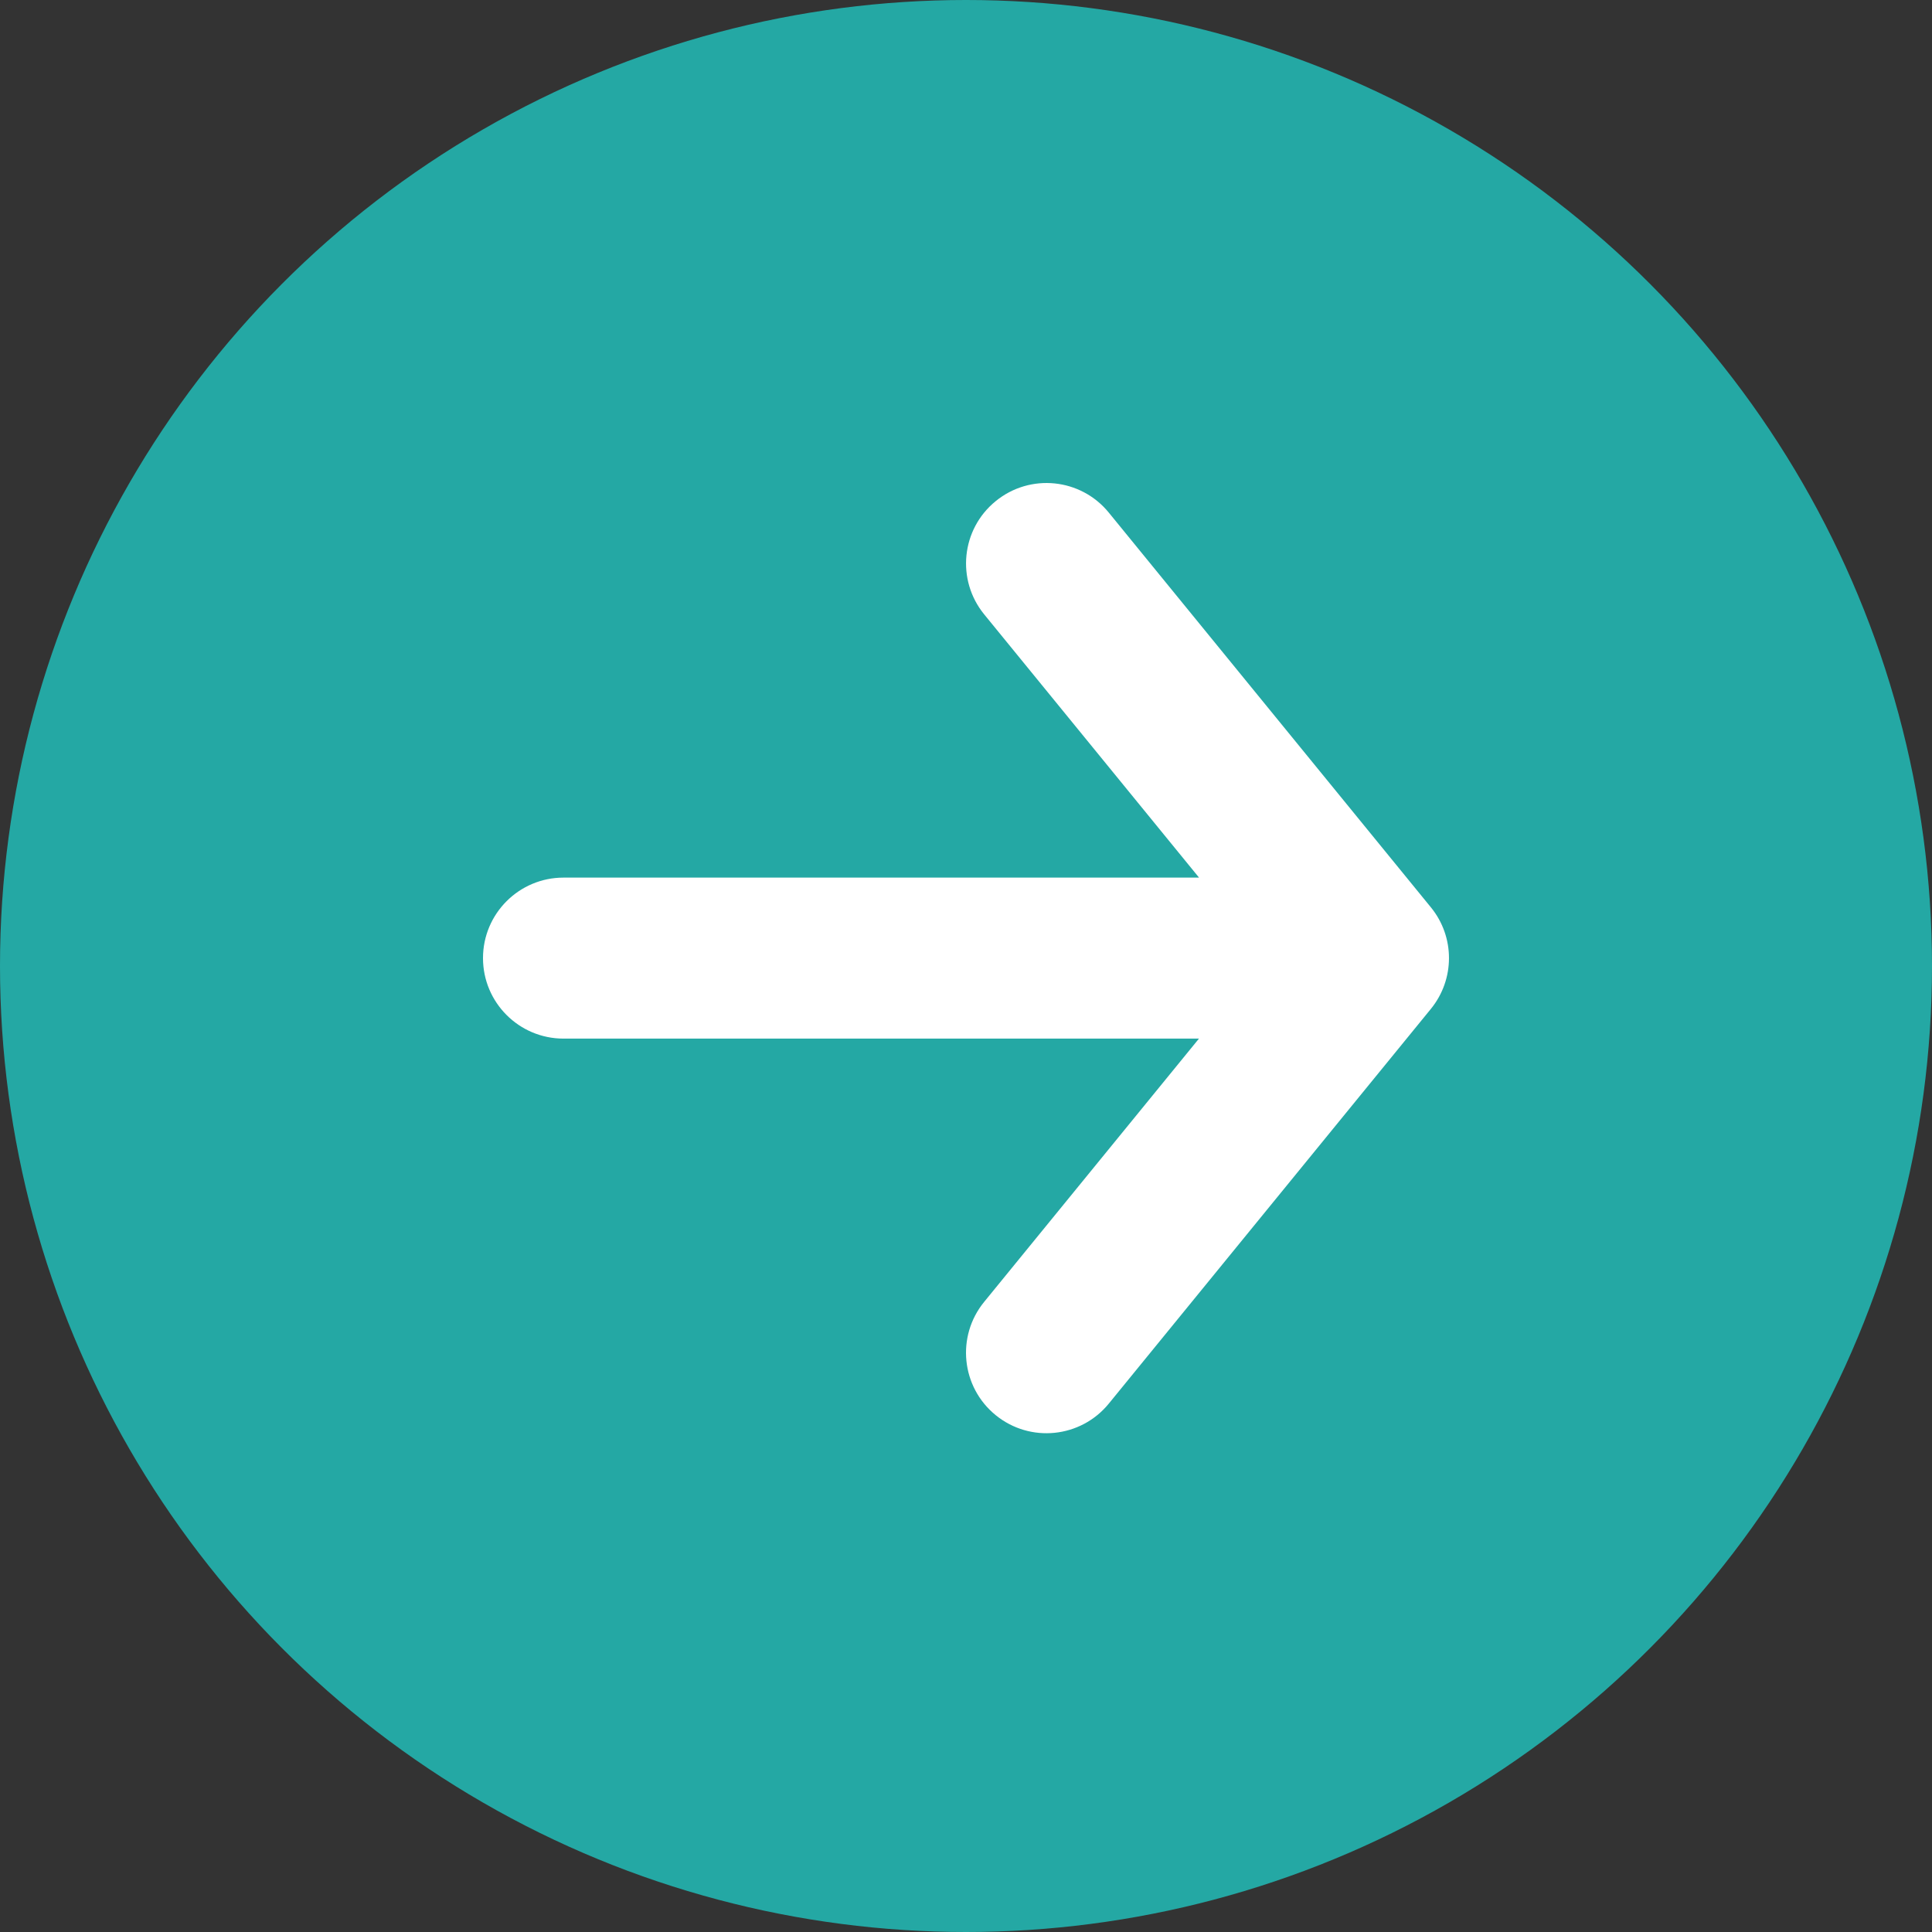
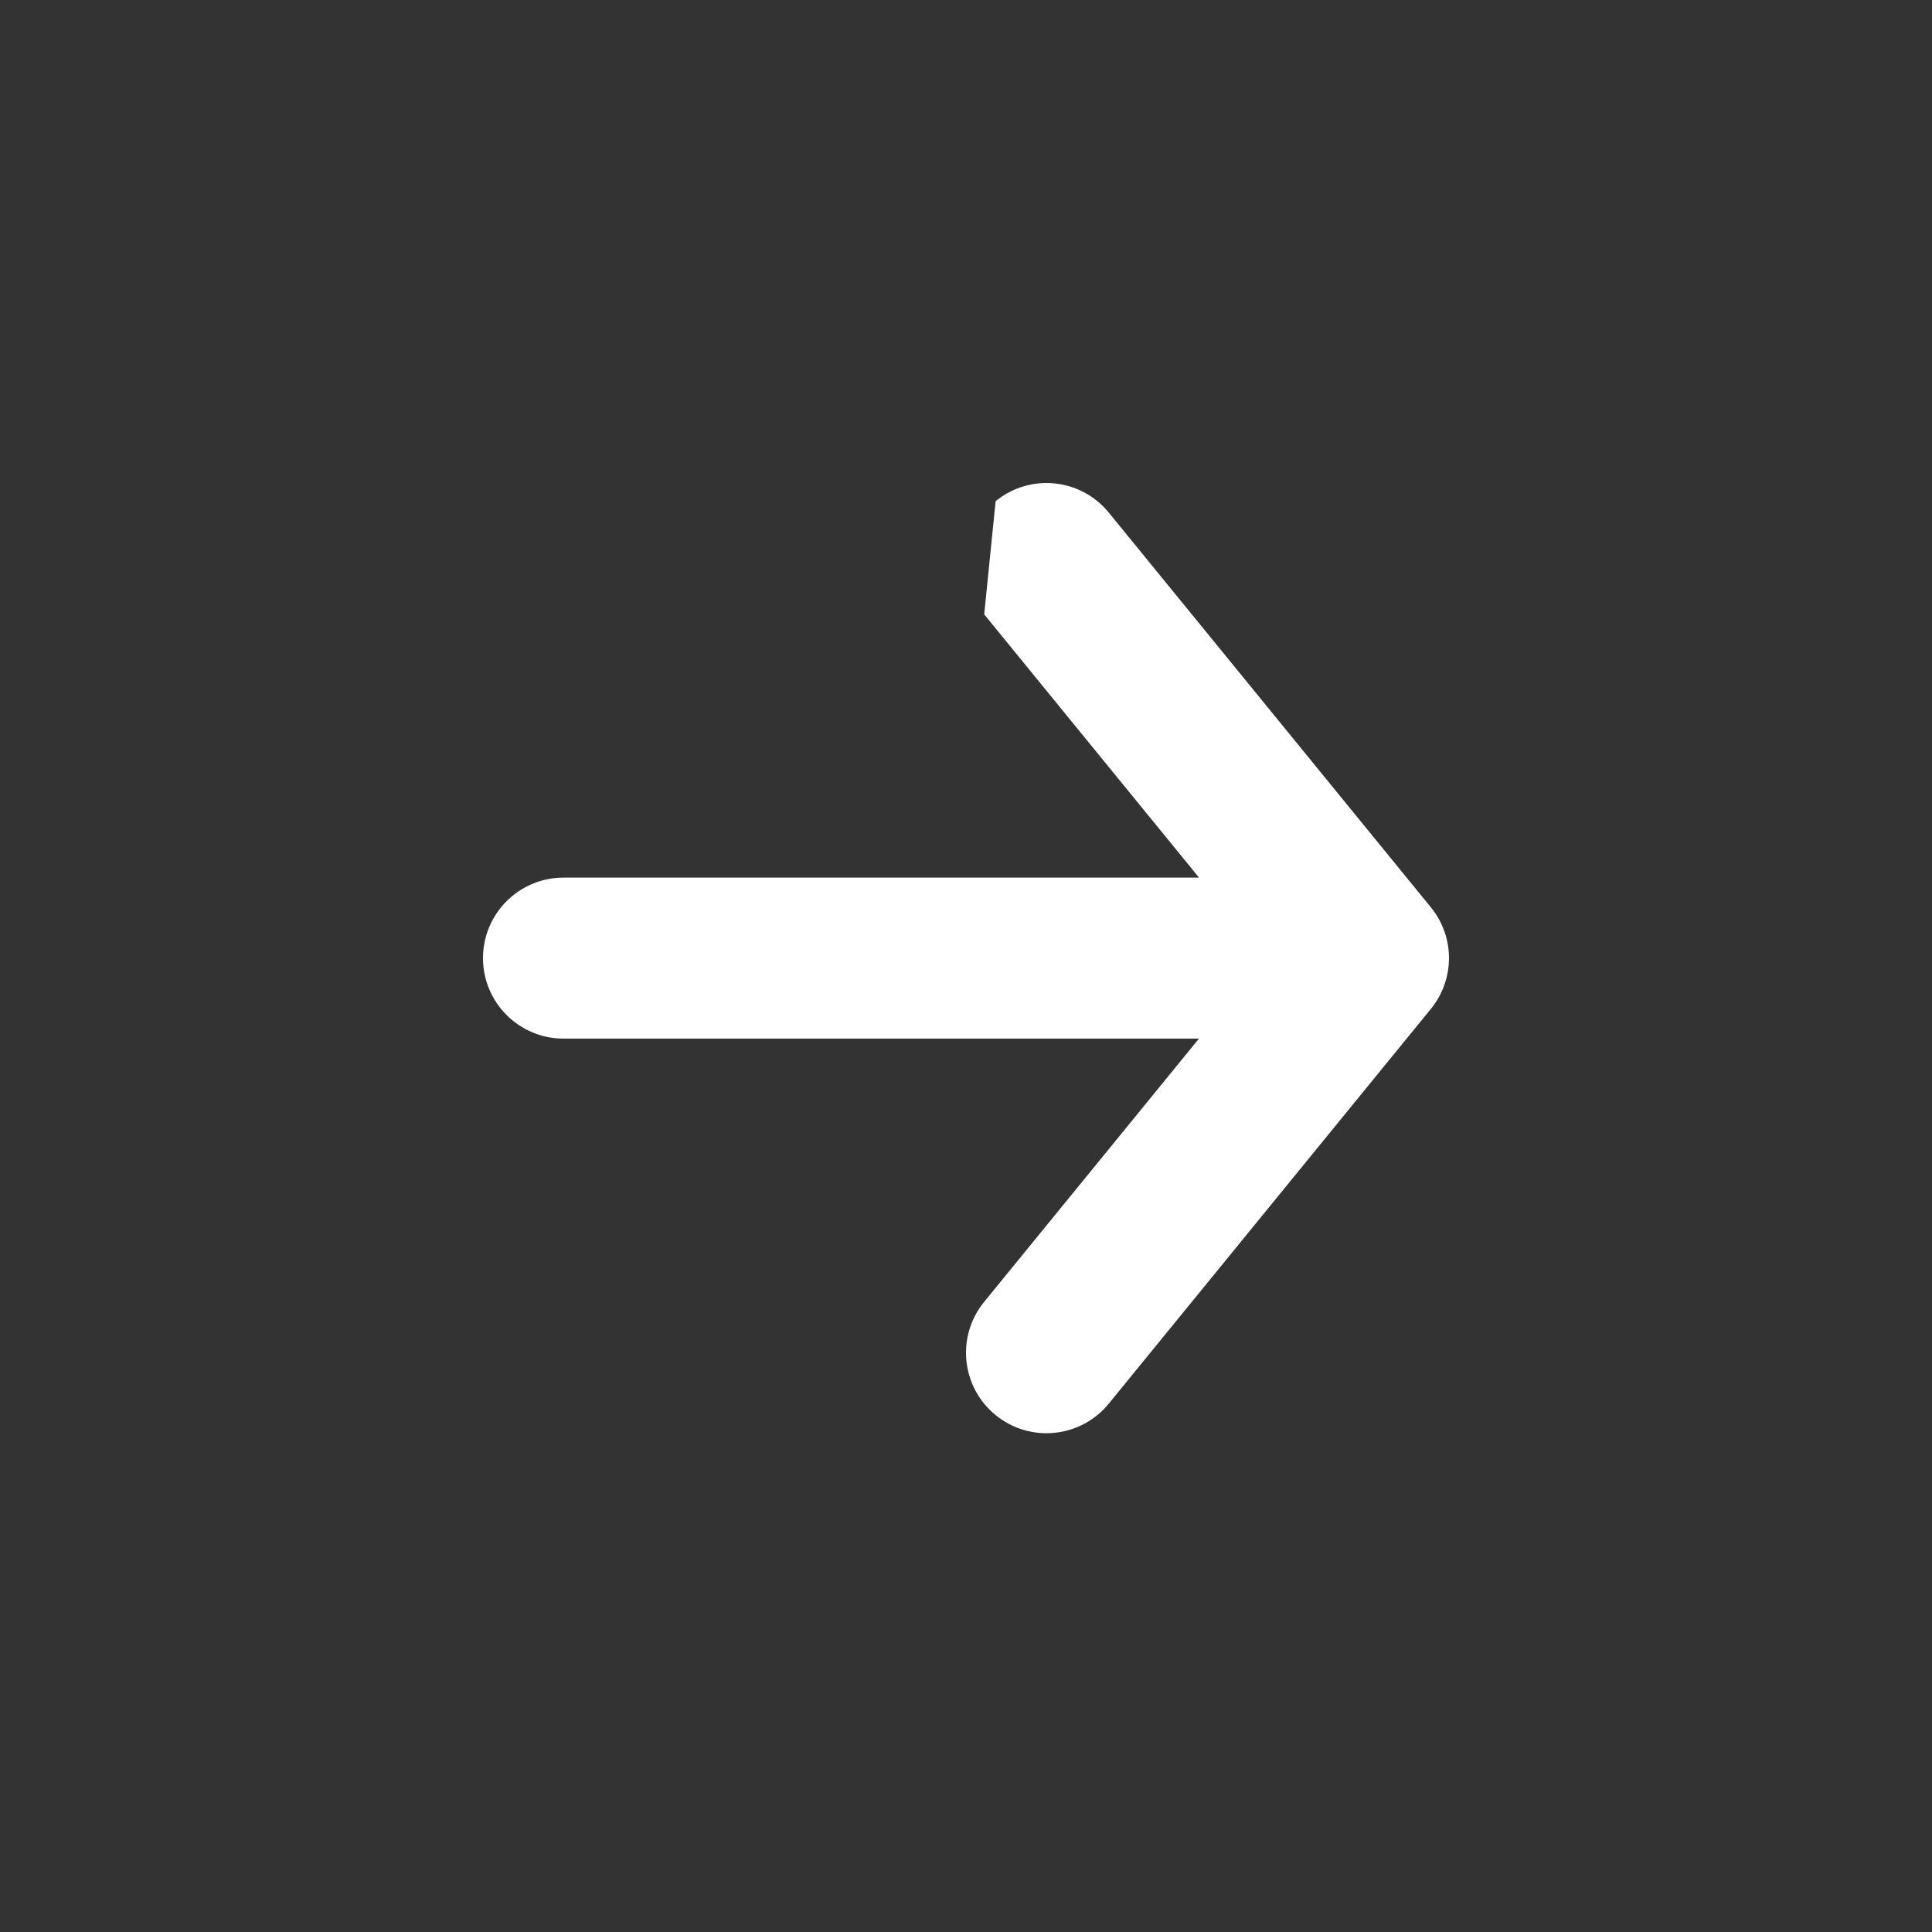
<svg xmlns="http://www.w3.org/2000/svg" width="24" height="24" viewBox="0 0 24 24" fill="none">
  <rect x="0" y="0" width="24" height="24" fill="#333333" stroke="none" />
-   <circle cx="12" cy="12" r="12" fill="#24A8A4" />
-   <path d="M12.368 6.226C12.796 5.876 13.425 5.94 13.774 6.368L17.774 11.27C18.075 11.637 18.075 12.166 17.774 12.534L13.774 17.436C13.425 17.864 12.796 17.928 12.368 17.579C11.94 17.23 11.876 16.6 12.226 16.172L14.894 12.902H7C6.448 12.902 6 12.454 6 11.902C6 11.35 6.448 10.902 7 10.902H14.895L12.226 7.632C11.877 7.204 11.94 6.575 12.368 6.226Z" fill="white" />
+   <path d="M12.368 6.226C12.796 5.876 13.425 5.94 13.774 6.368L17.774 11.27C18.075 11.637 18.075 12.166 17.774 12.534L13.774 17.436C13.425 17.864 12.796 17.928 12.368 17.579C11.94 17.23 11.876 16.6 12.226 16.172L14.894 12.902H7C6.448 12.902 6 12.454 6 11.902C6 11.35 6.448 10.902 7 10.902H14.895L12.226 7.632Z" fill="white" />
</svg>